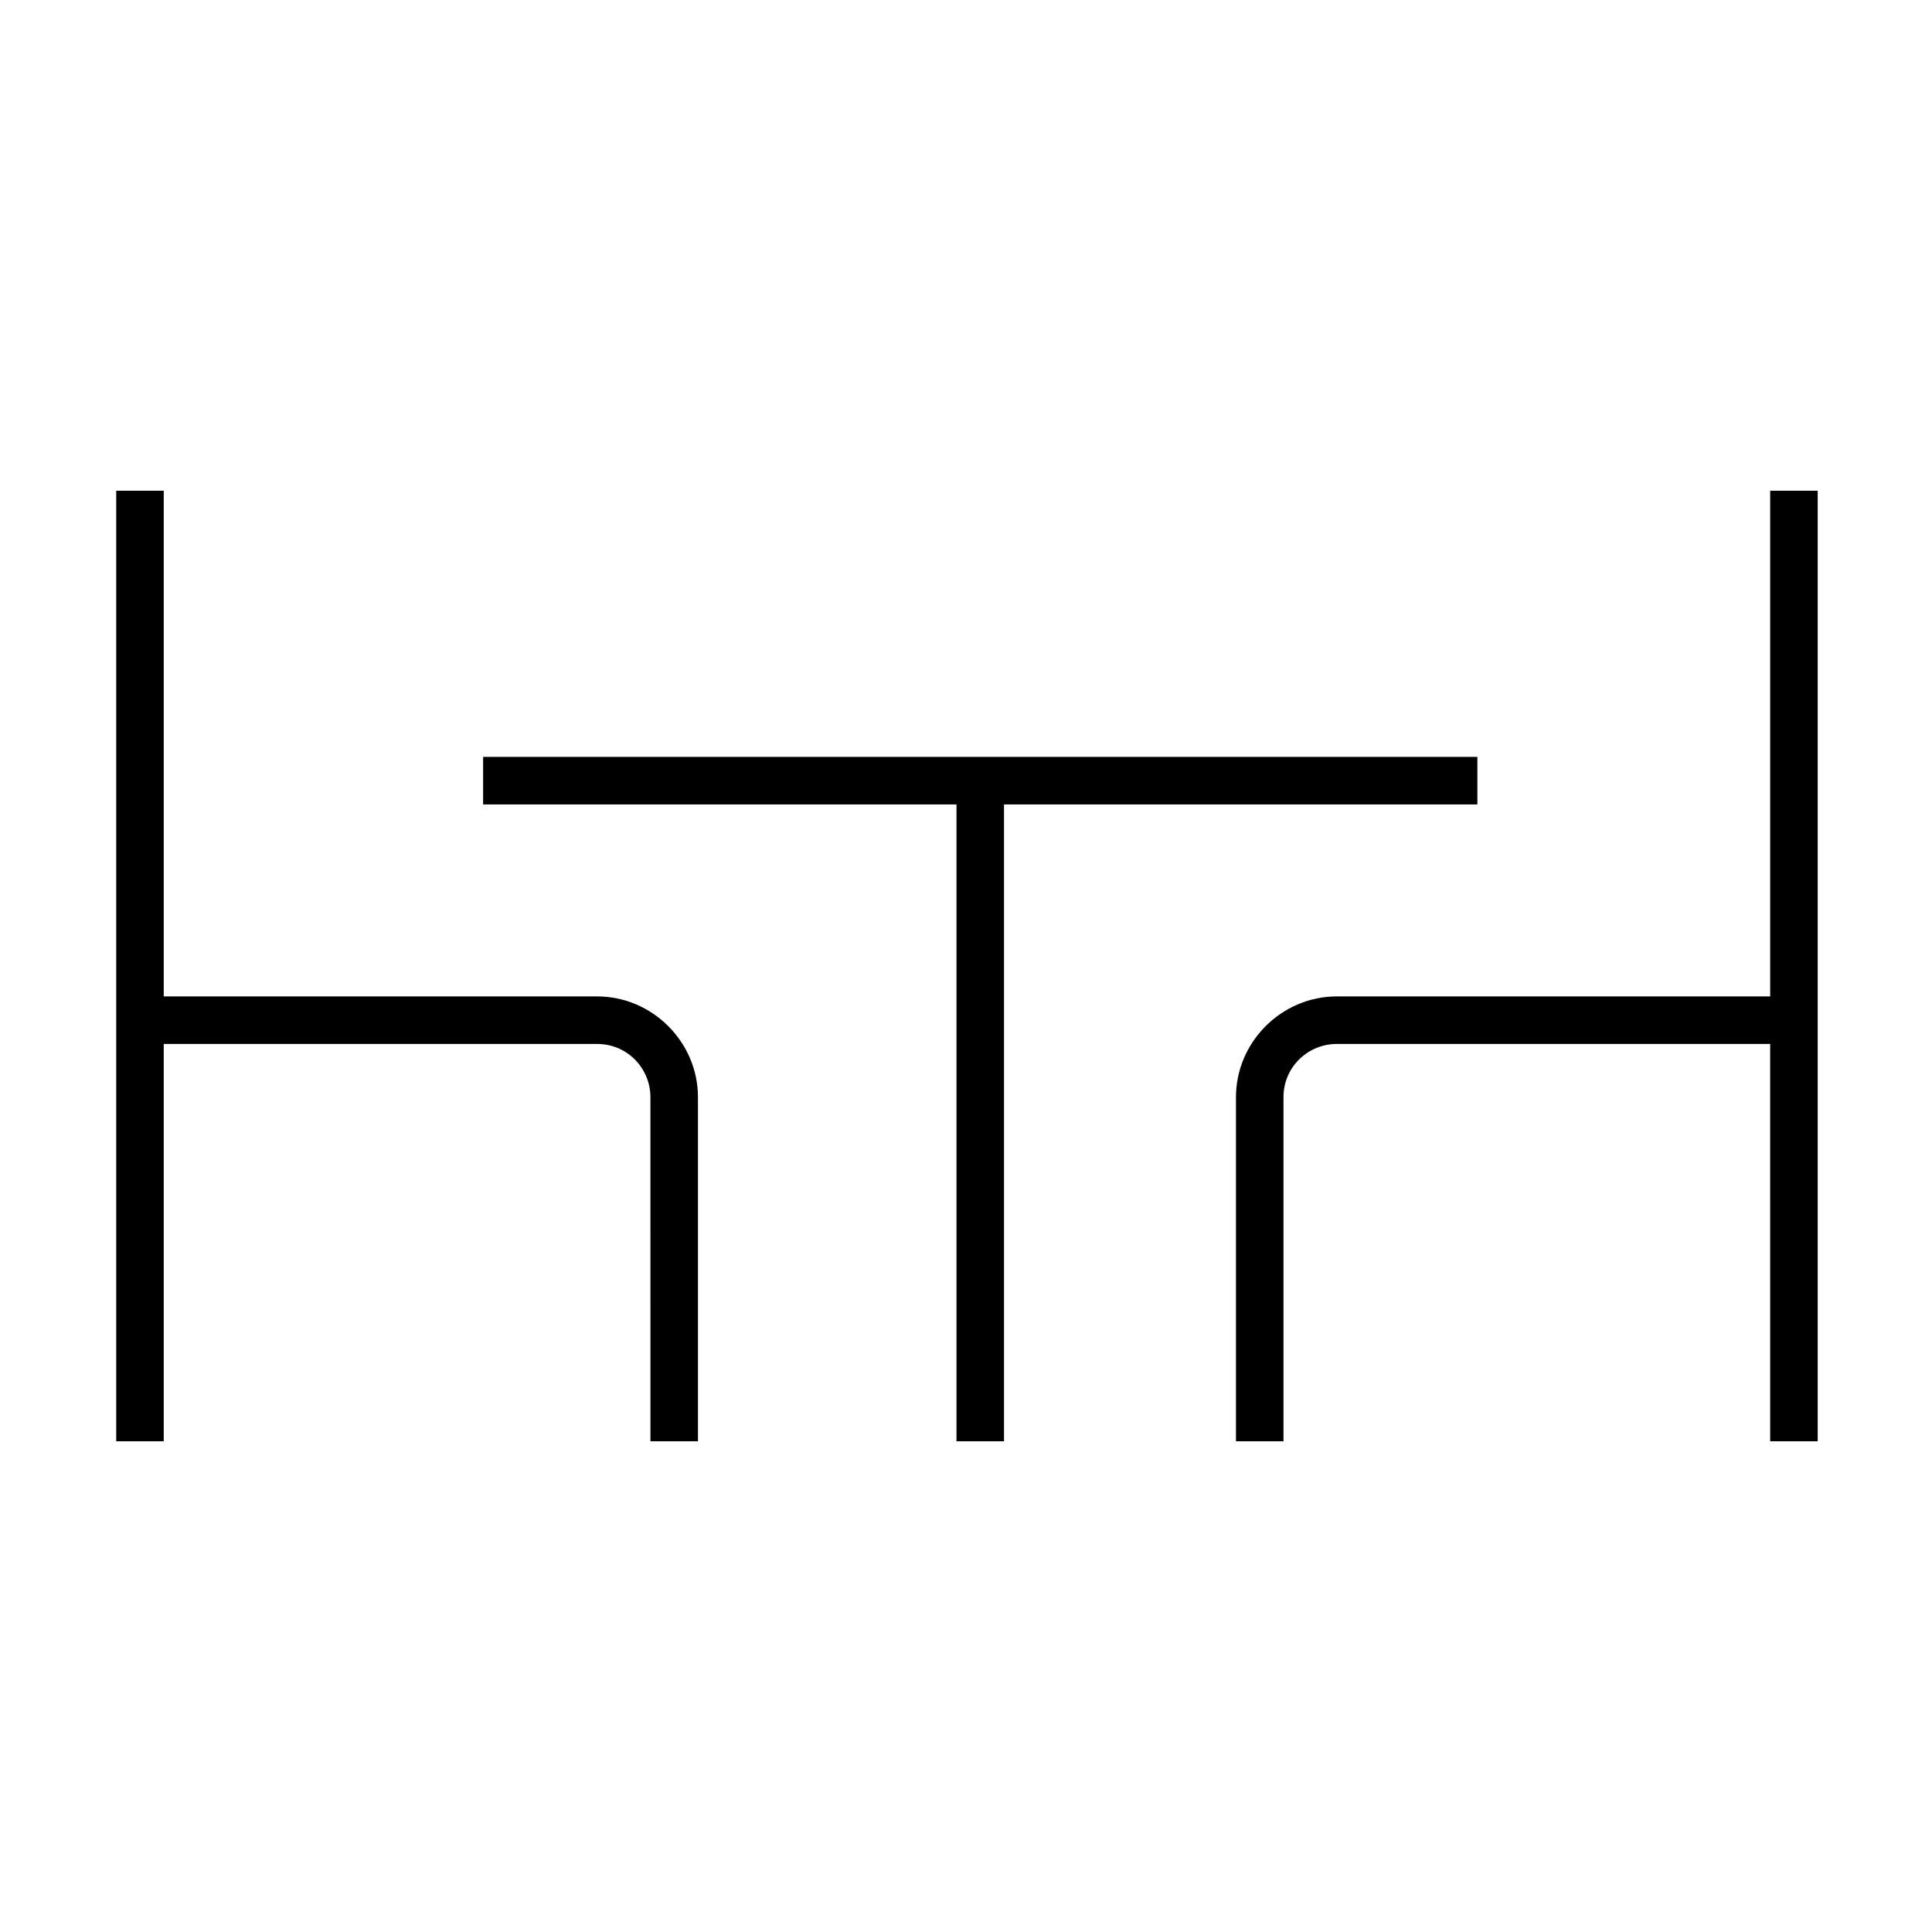
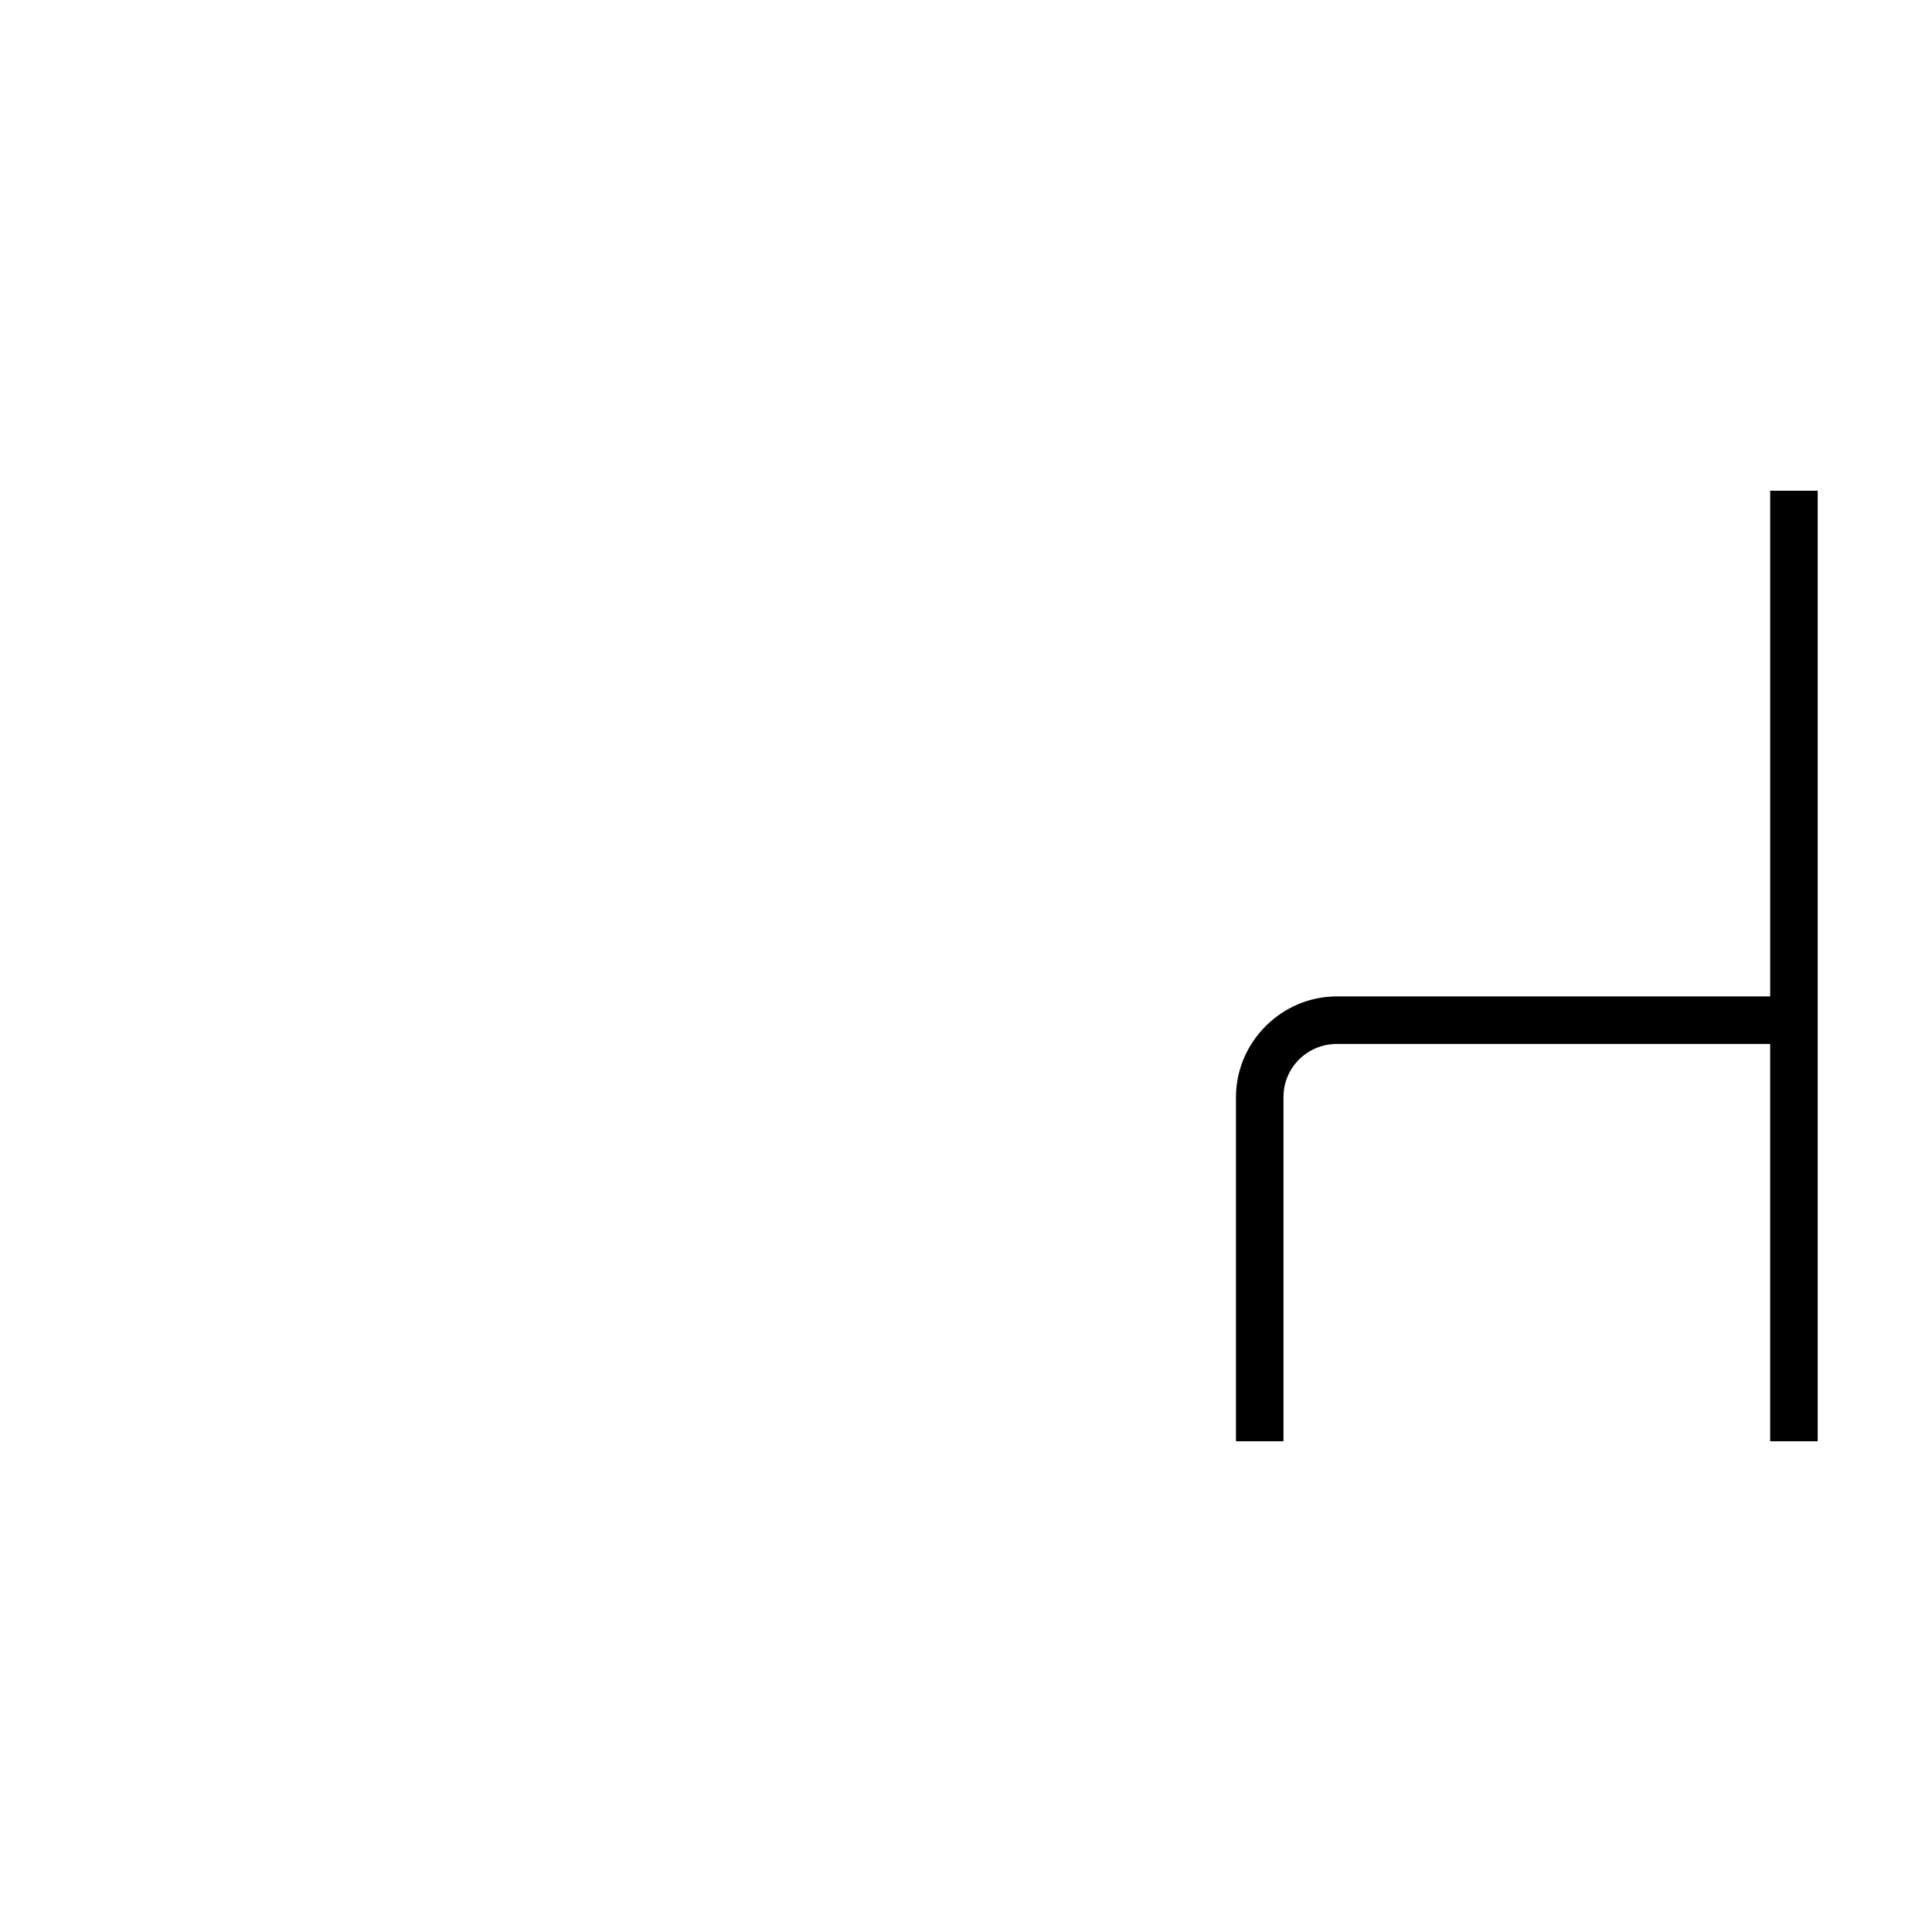
<svg xmlns="http://www.w3.org/2000/svg" fill="#000000" width="800px" height="800px" version="1.1" viewBox="144 144 512 512">
  <g>
-     <path d="m174.8 274.05v251.9h12.594v-105.29h114.87c8.062 0 14.105 6.551 14.105 14.105l0.004 91.188h12.594v-91.188c0-14.609-12.09-26.703-26.703-26.703h-114.87v-134.01z" />
    <path d="m625.71 525.95v-251.9h-12.594v134.01h-114.87c-14.609 0-26.703 12.09-26.703 26.703v91.188h12.594v-91.188c0-8.062 6.551-14.105 14.105-14.105h114.87l0.004 105.29z" />
-     <path d="m272.03 357.18h125.45v168.77h12.594v-168.77h125.45v-12.598h-263.49z" />
  </g>
</svg>